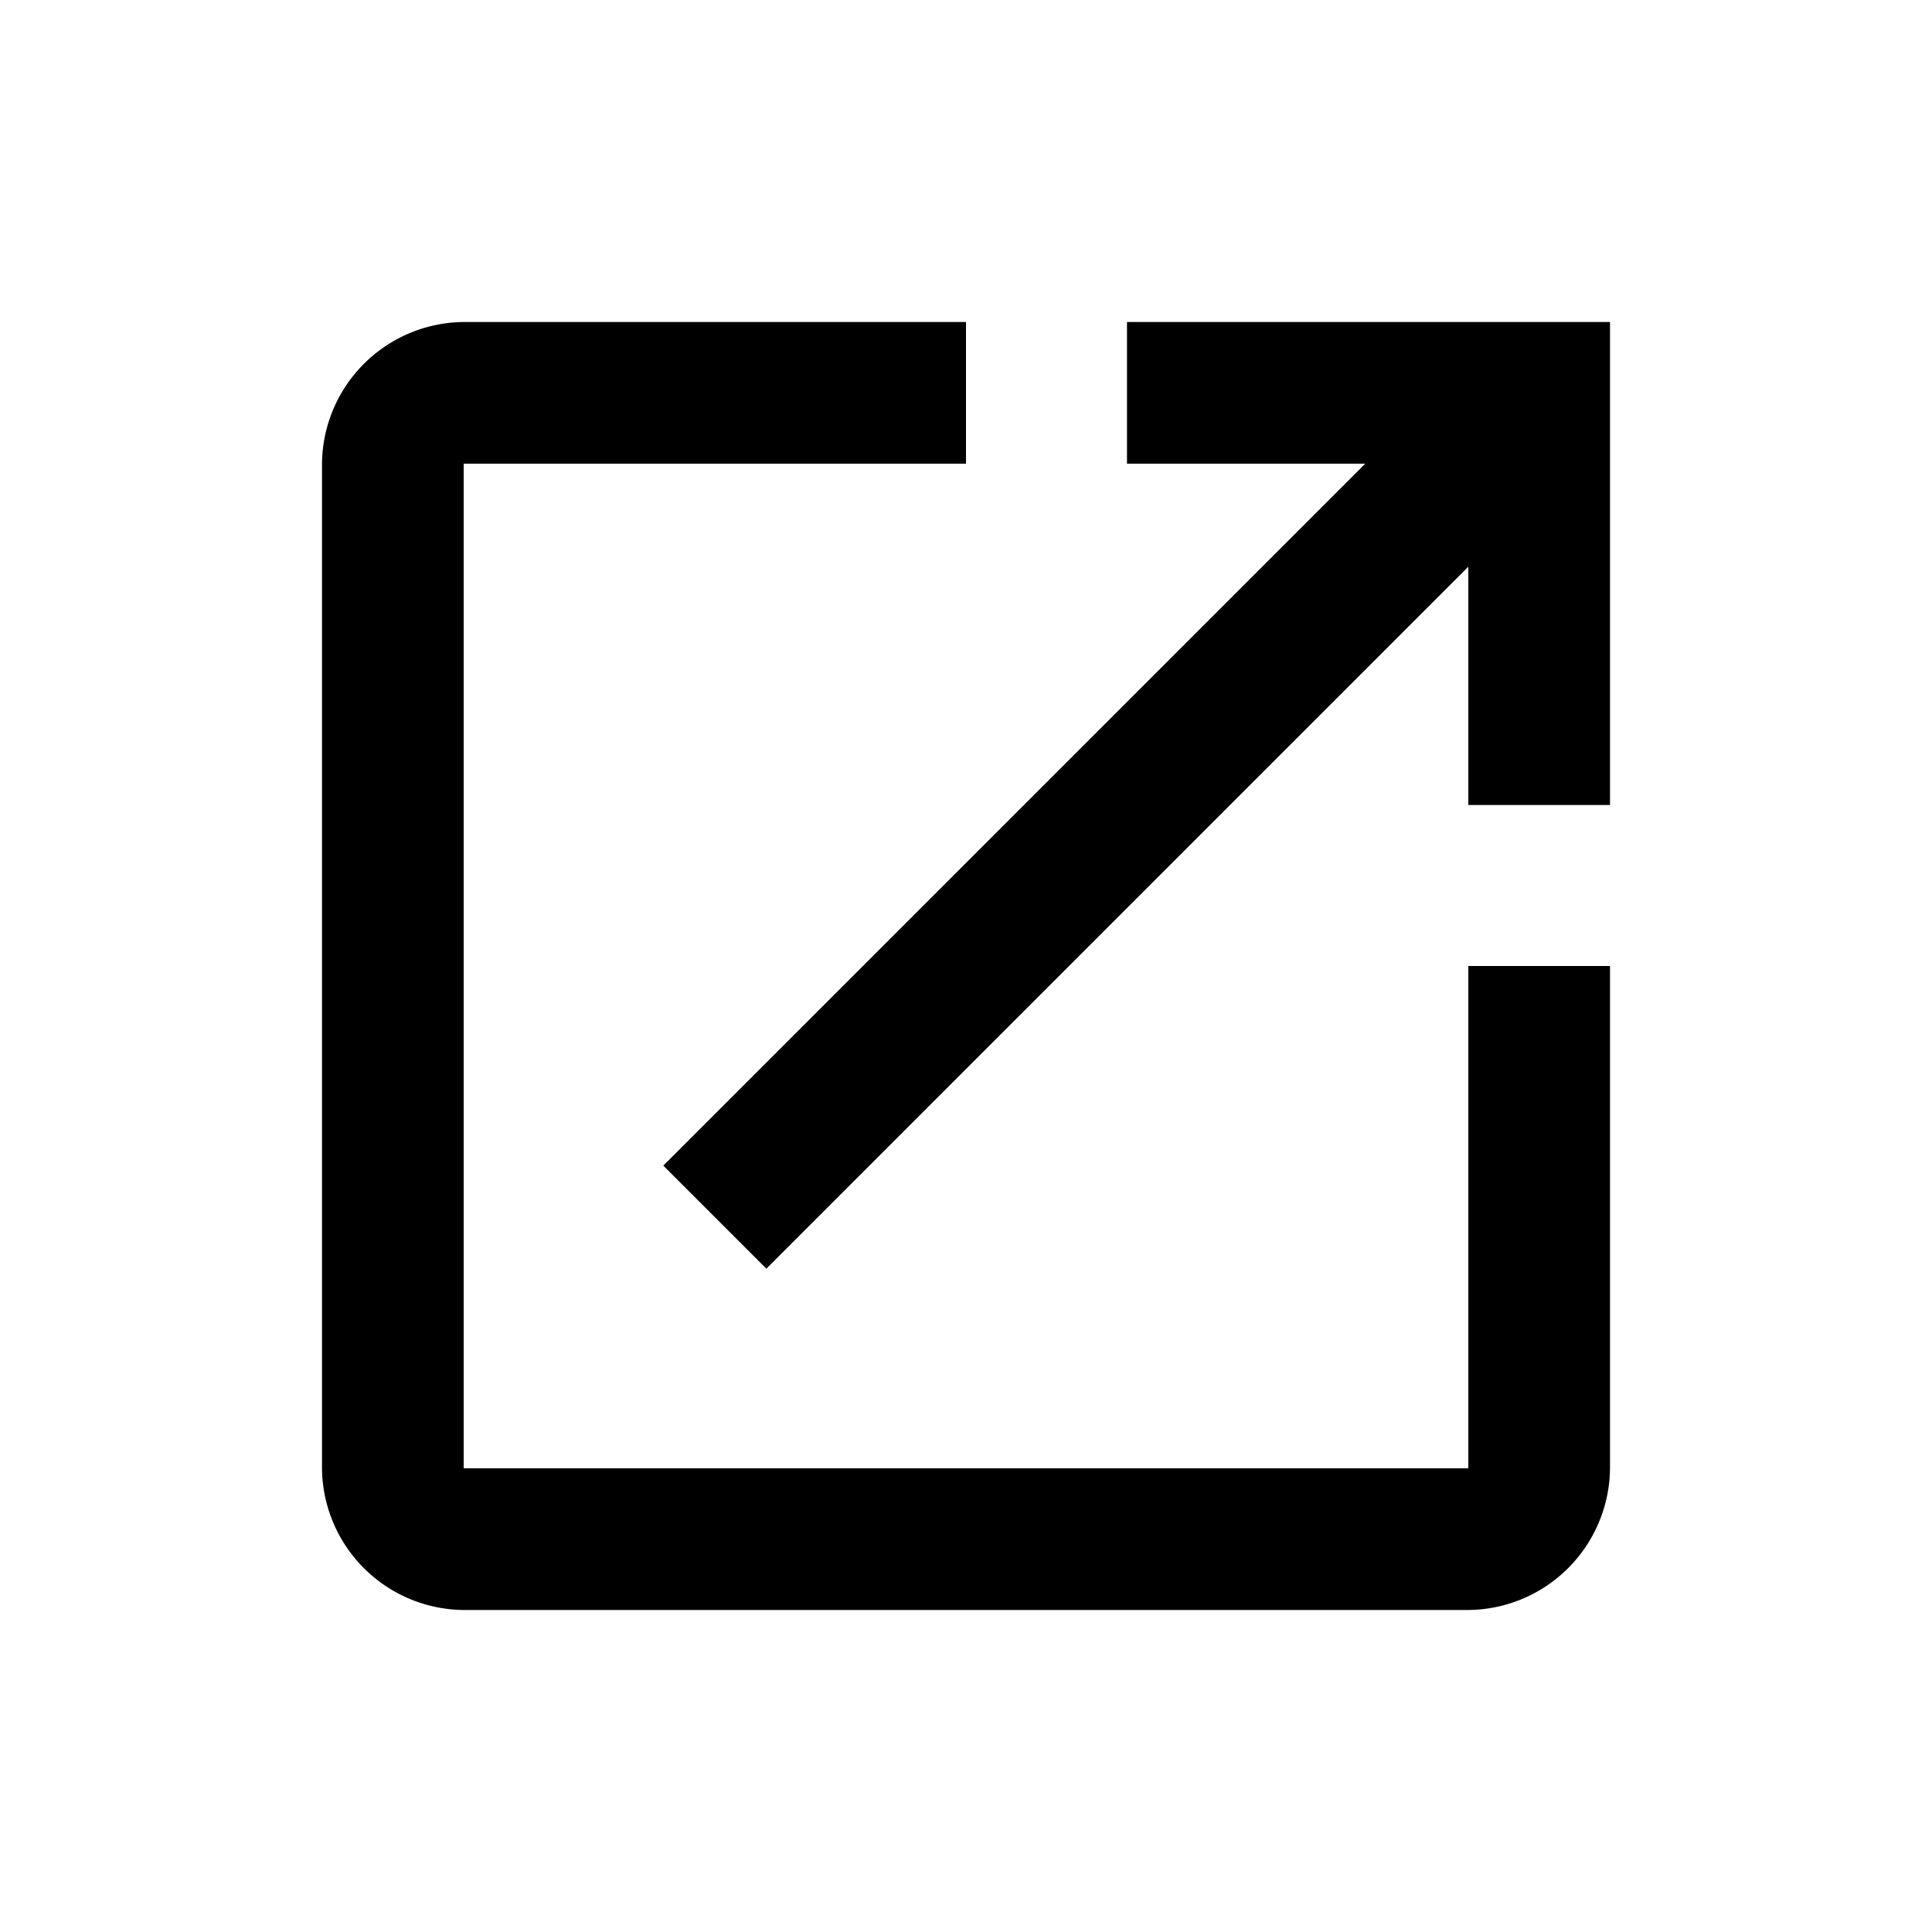
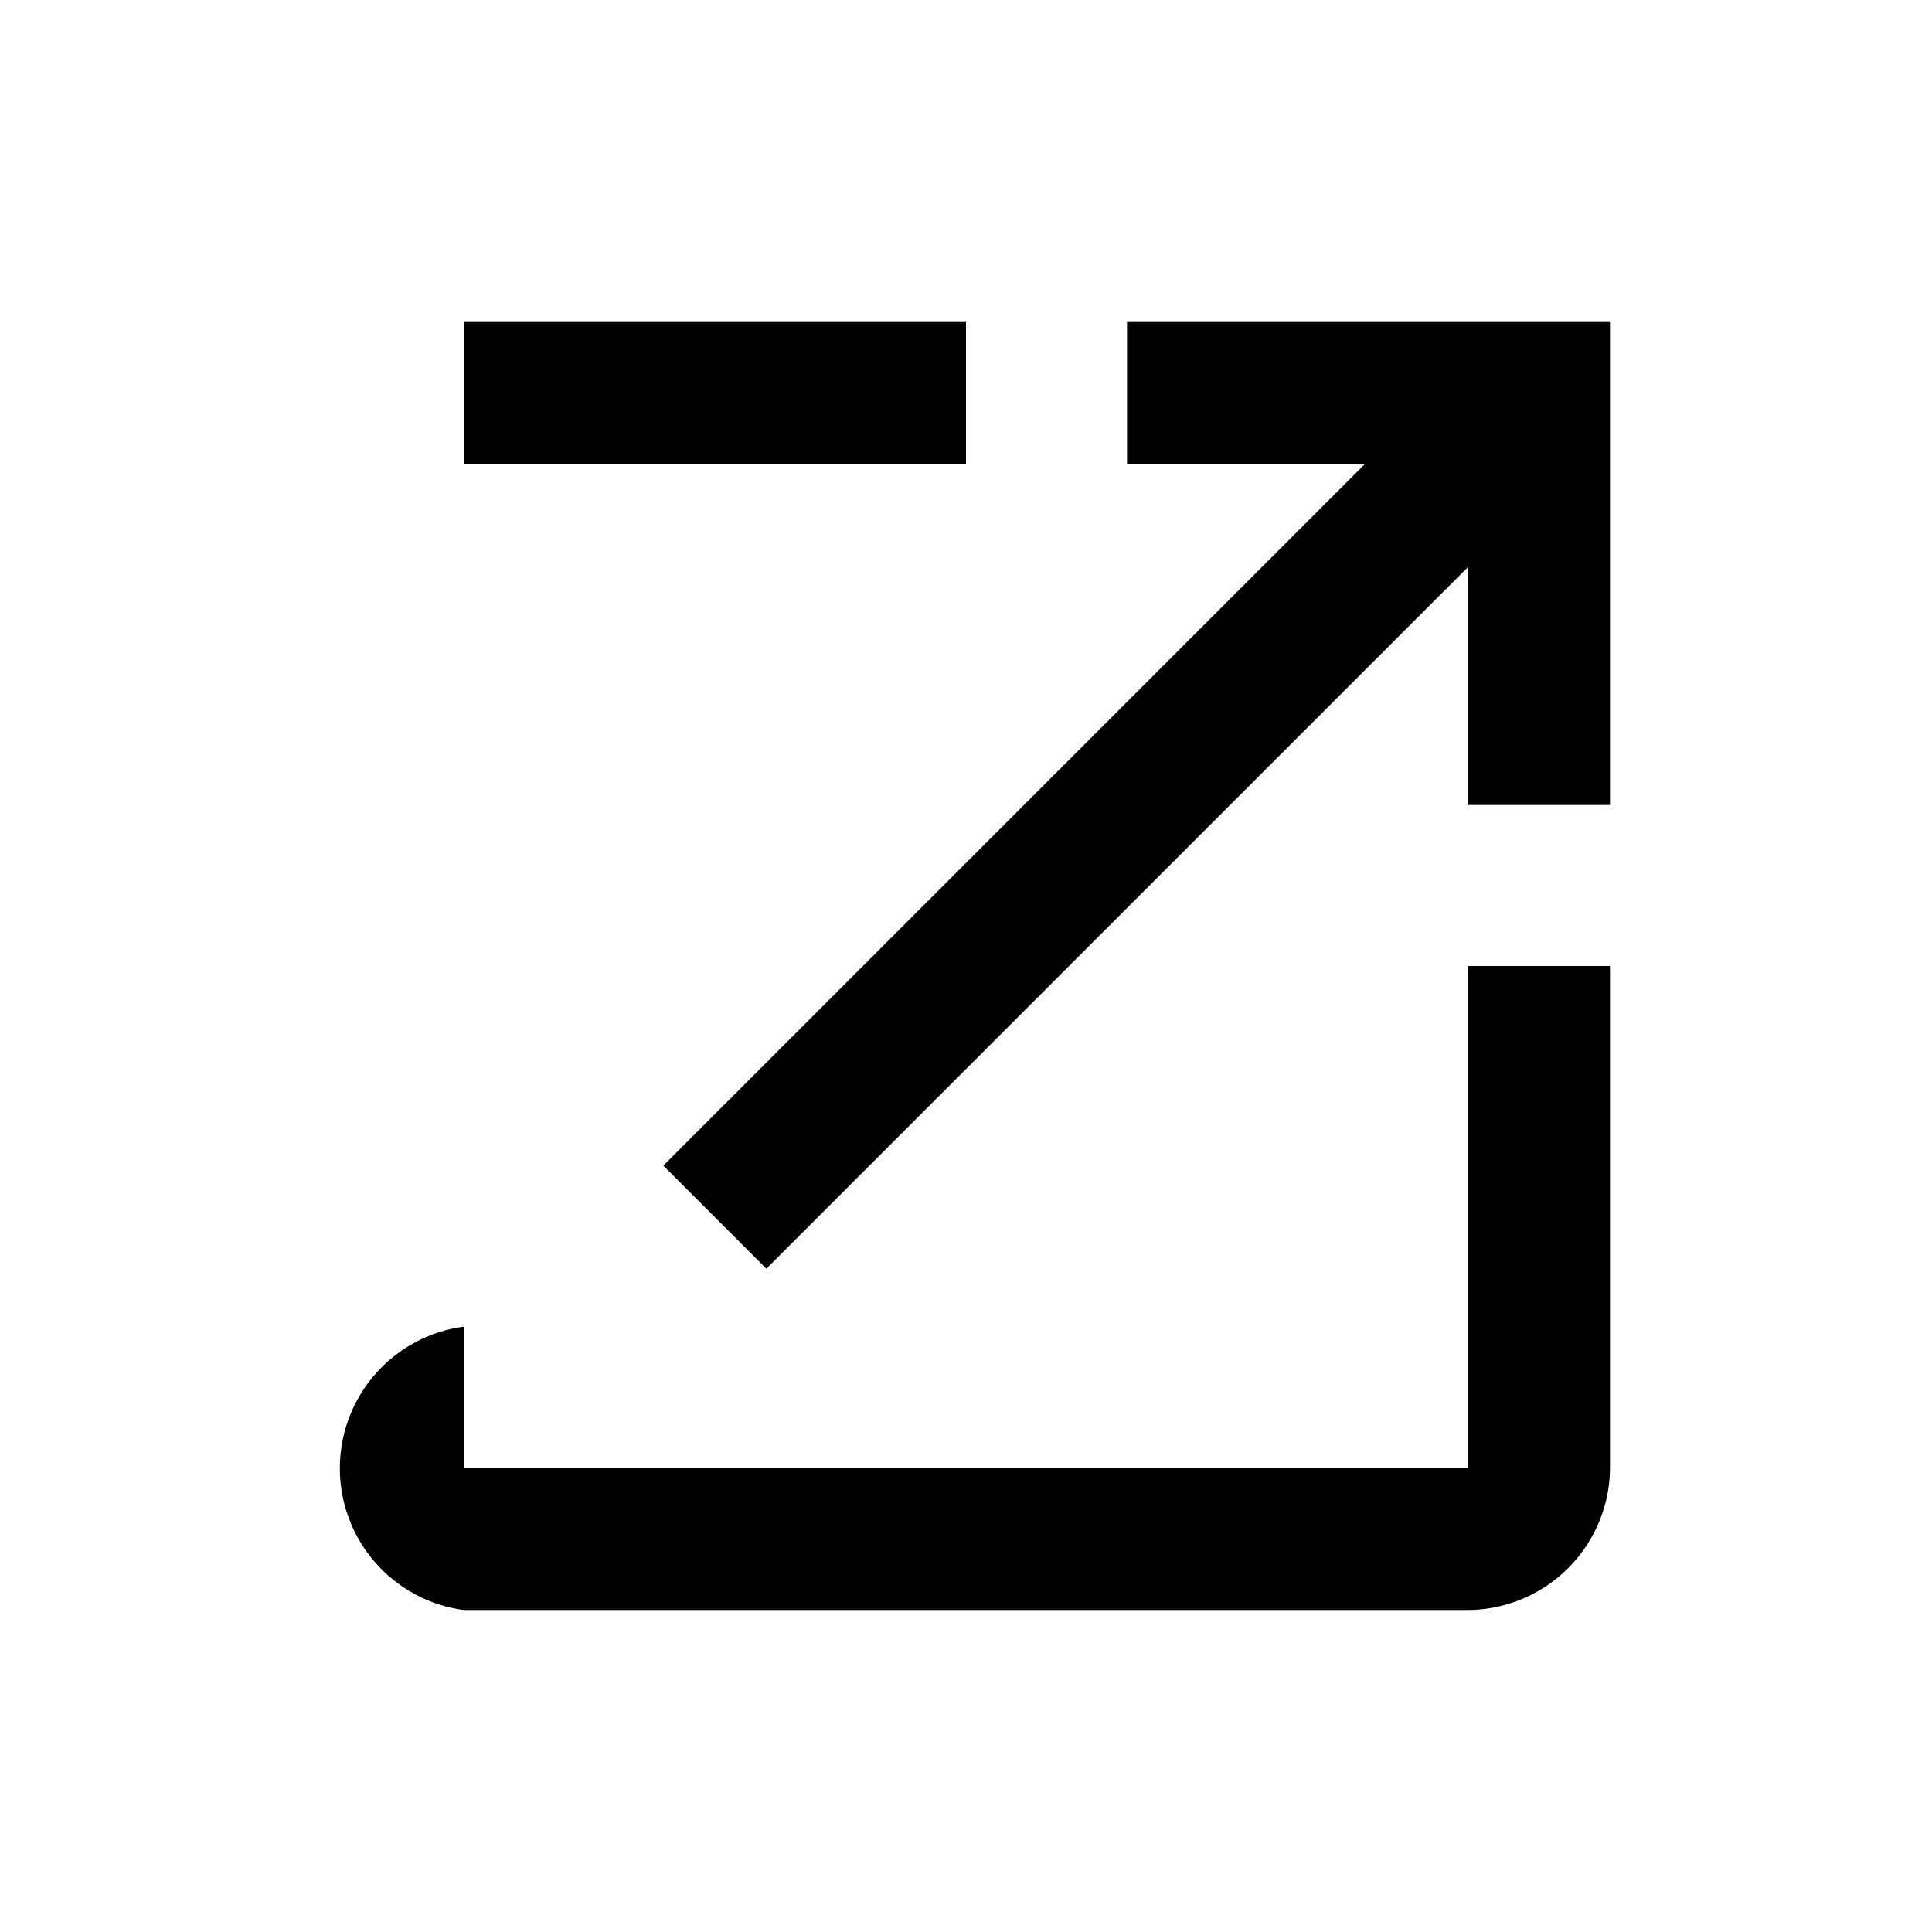
<svg xmlns="http://www.w3.org/2000/svg" fill="currentColor" viewBox="0 0 24 24">
-   <path d="M18.24 18.24H5.76V5.76H12V4H5.76A1.776 1.776 0 0 0 4 5.76v12.48A1.776 1.776 0 0 0 5.76 20h12.48A1.776 1.776 0 0 0 20 18.24V12h-1.76ZM14 4v1.76h2.96l-8.72 8.72 1.28 1.28 8.72-8.72V10H20V4Z" />
+   <path d="M18.24 18.24H5.76V5.76H12V4H5.76v12.48A1.776 1.776 0 0 0 5.76 20h12.48A1.776 1.776 0 0 0 20 18.24V12h-1.76ZM14 4v1.76h2.96l-8.72 8.72 1.28 1.28 8.72-8.72V10H20V4Z" />
</svg>